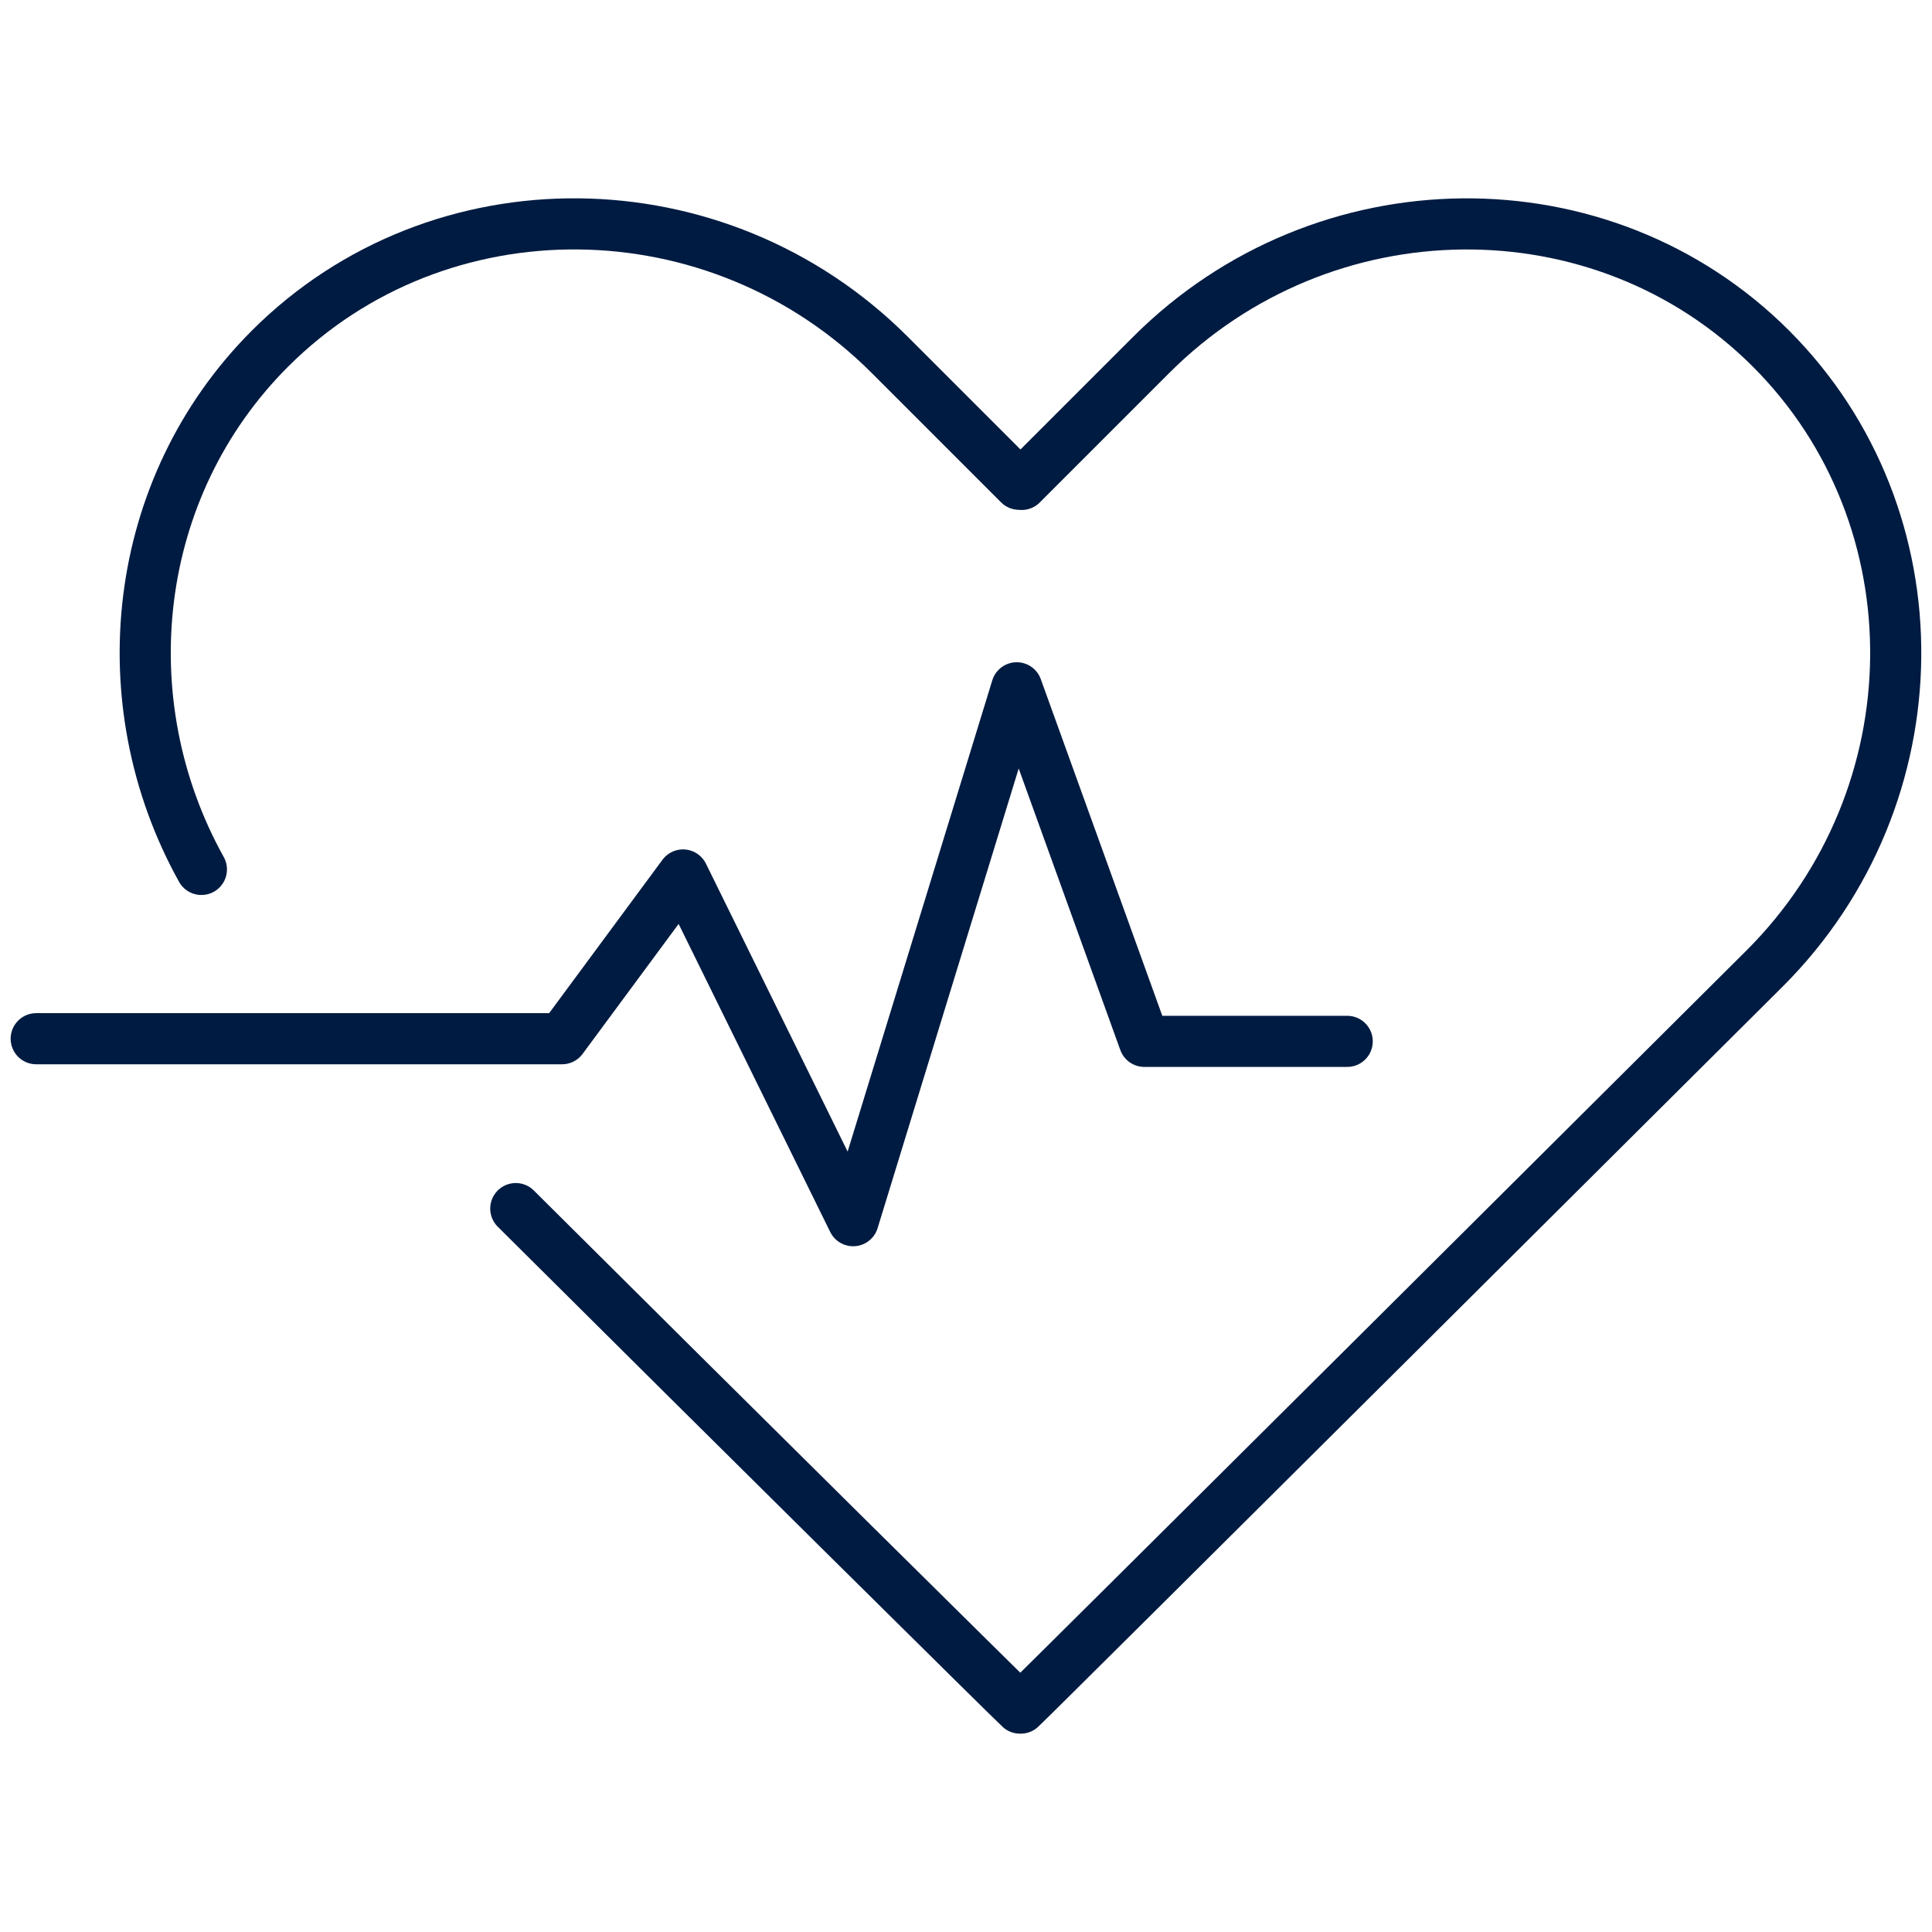
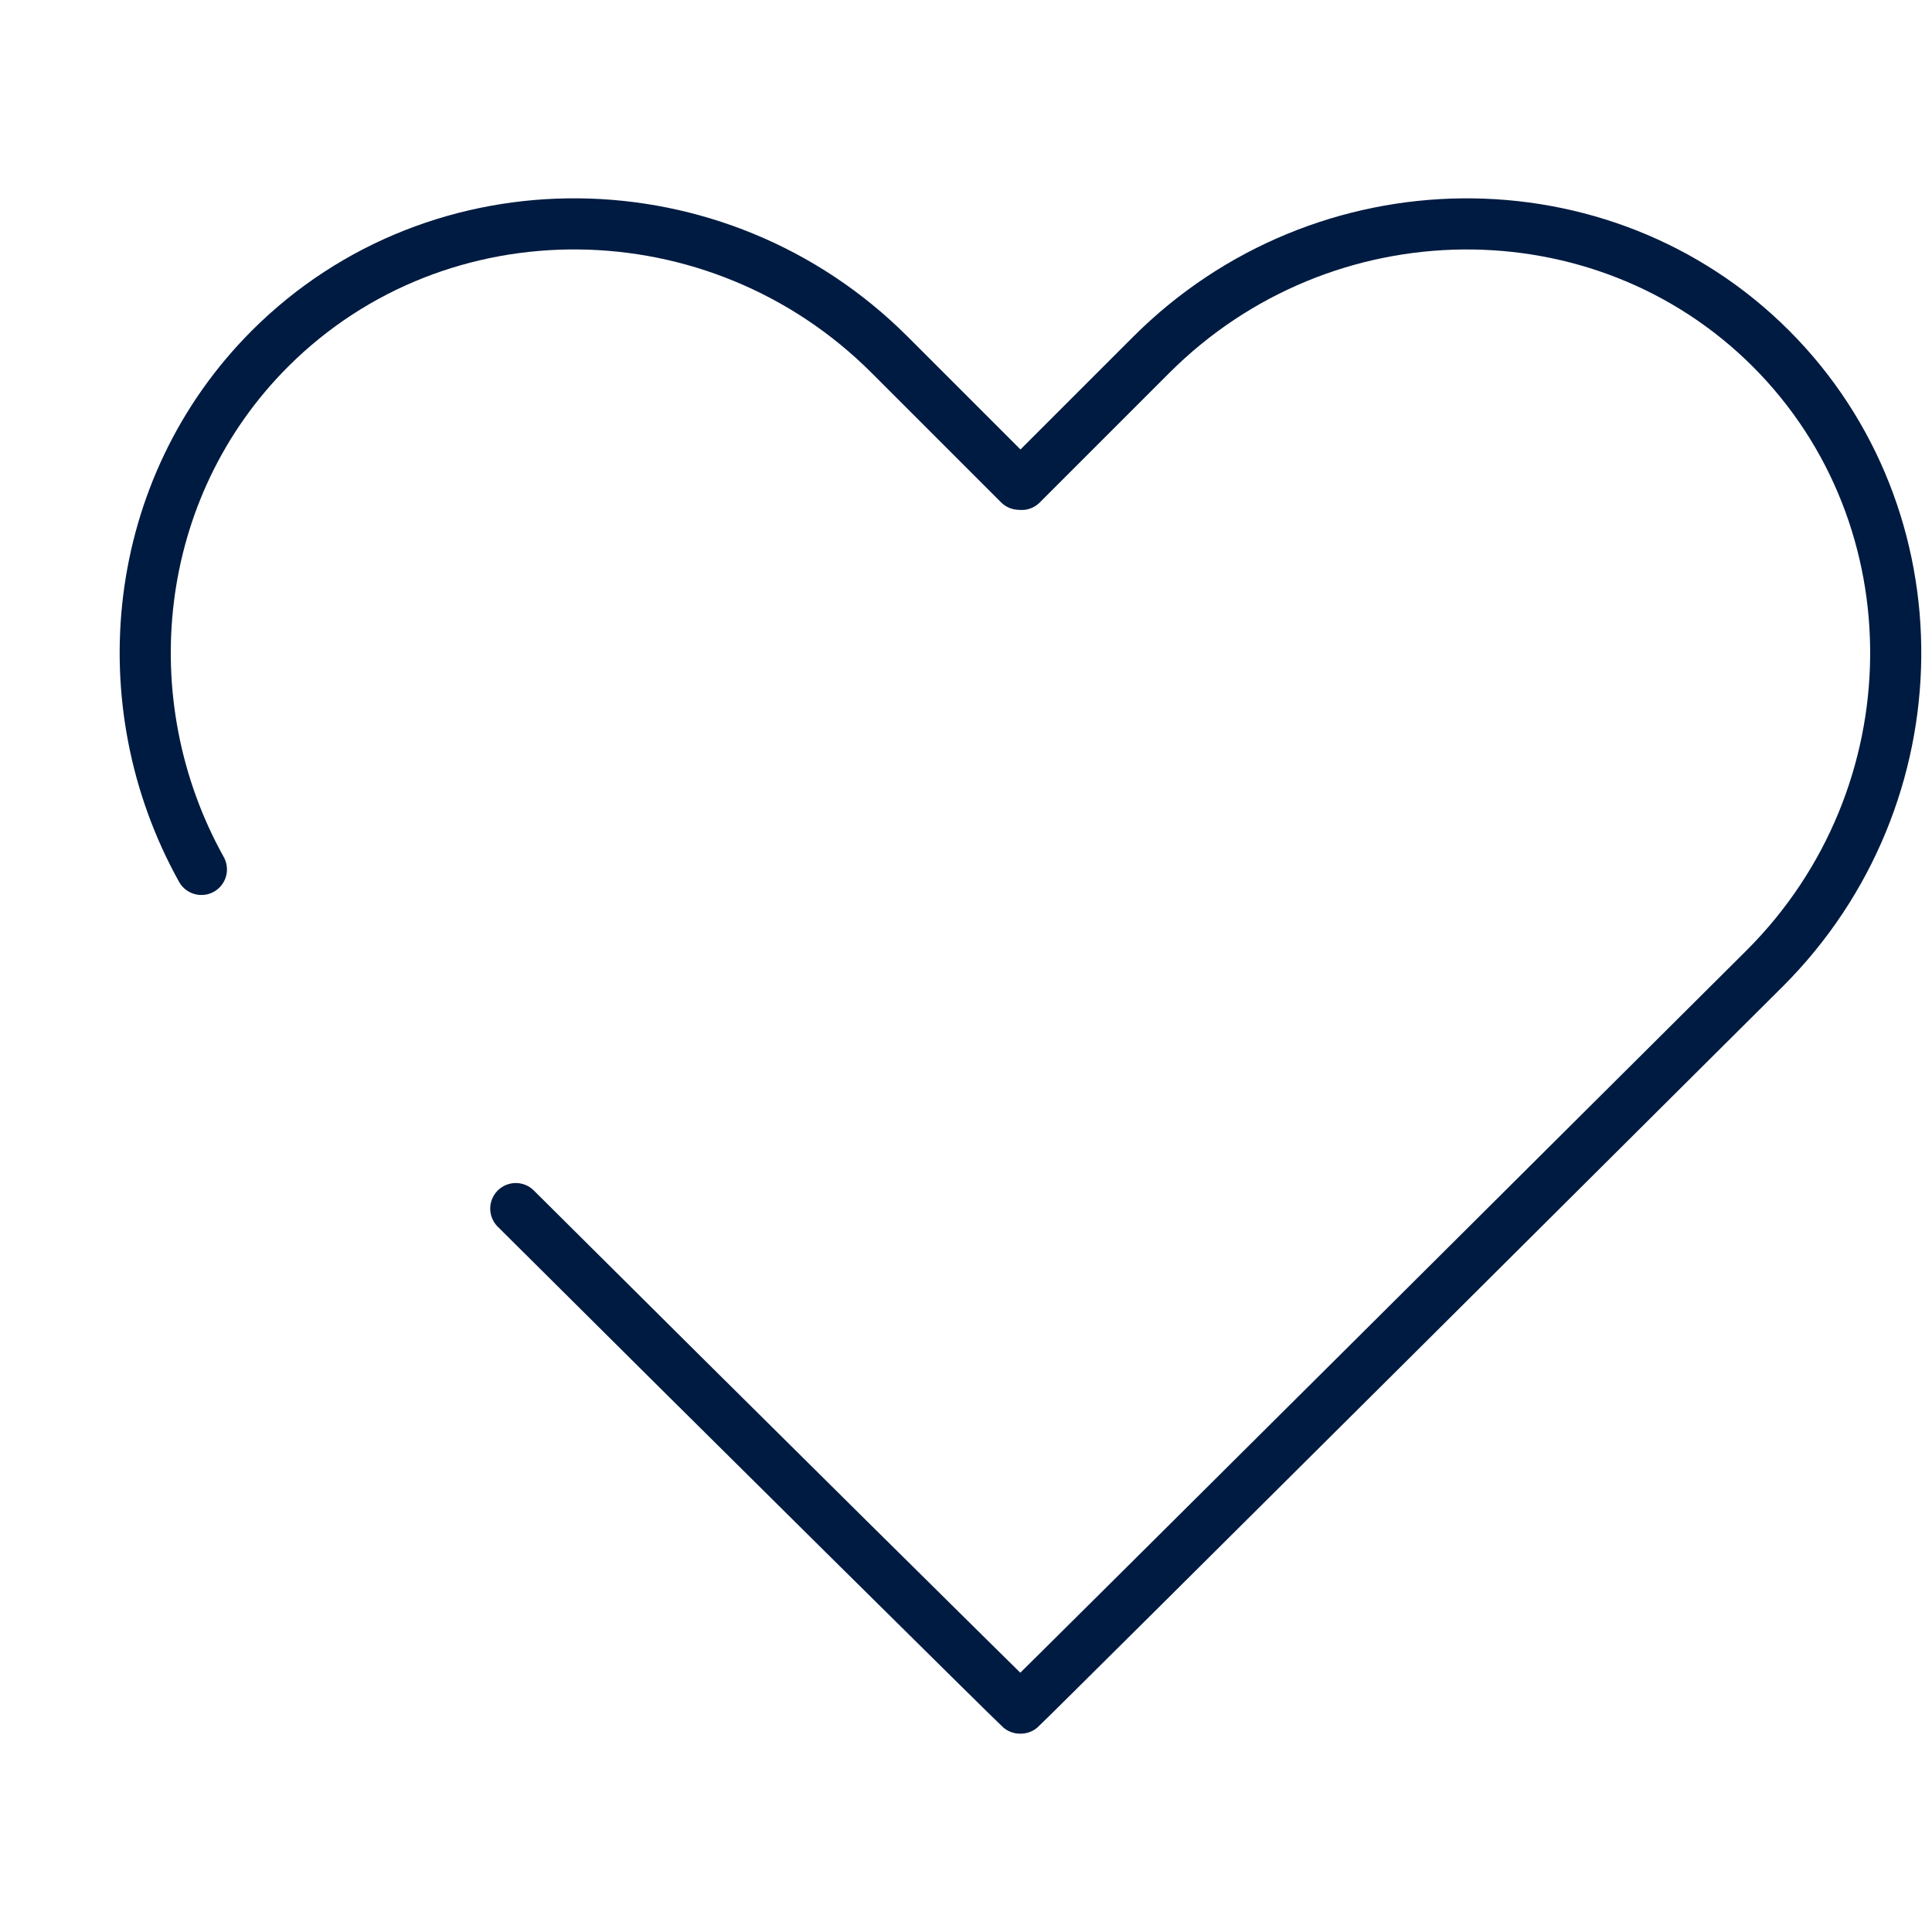
<svg xmlns="http://www.w3.org/2000/svg" id="Ebene_2" viewBox="0 0 226.77 226.77">
  <defs>
    <style>.cls-1,.cls-2{fill:none;}.cls-2{stroke:#001b41;stroke-linecap:round;stroke-linejoin:round;stroke-width:6px;}</style>
  </defs>
  <g id="Ebene_7">
    <g>
-       <rect class="cls-1" x="0" y="0" width="226.77" height="226.77" />
-       <rect class="cls-1" y="0" width="226.77" height="226.77" />
      <g>
        <path class="cls-2" d="m60.54,141.86c25.29,25.18,58.6,58.13,59.18,58.63h.09c.95-.82,87.34-86.84,87.34-86.84,20.2-20.2,20.52-52.92.72-72.73-19.8-19.8-52.53-19.47-72.73.72l-15.22,15.22-.3-.02-15.2-15.2c-20.2-20.2-52.93-20.52-72.73-.72-16.34,16.34-18.98,41.49-8.05,61.13" />
-         <polyline class="cls-2" points="4.25 121.92 65.97 121.92 80.17 102.7 100.14 143.28 119.34 80.73 134.32 122.23 158.13 122.23" />
      </g>
    </g>
  </g>
</svg>